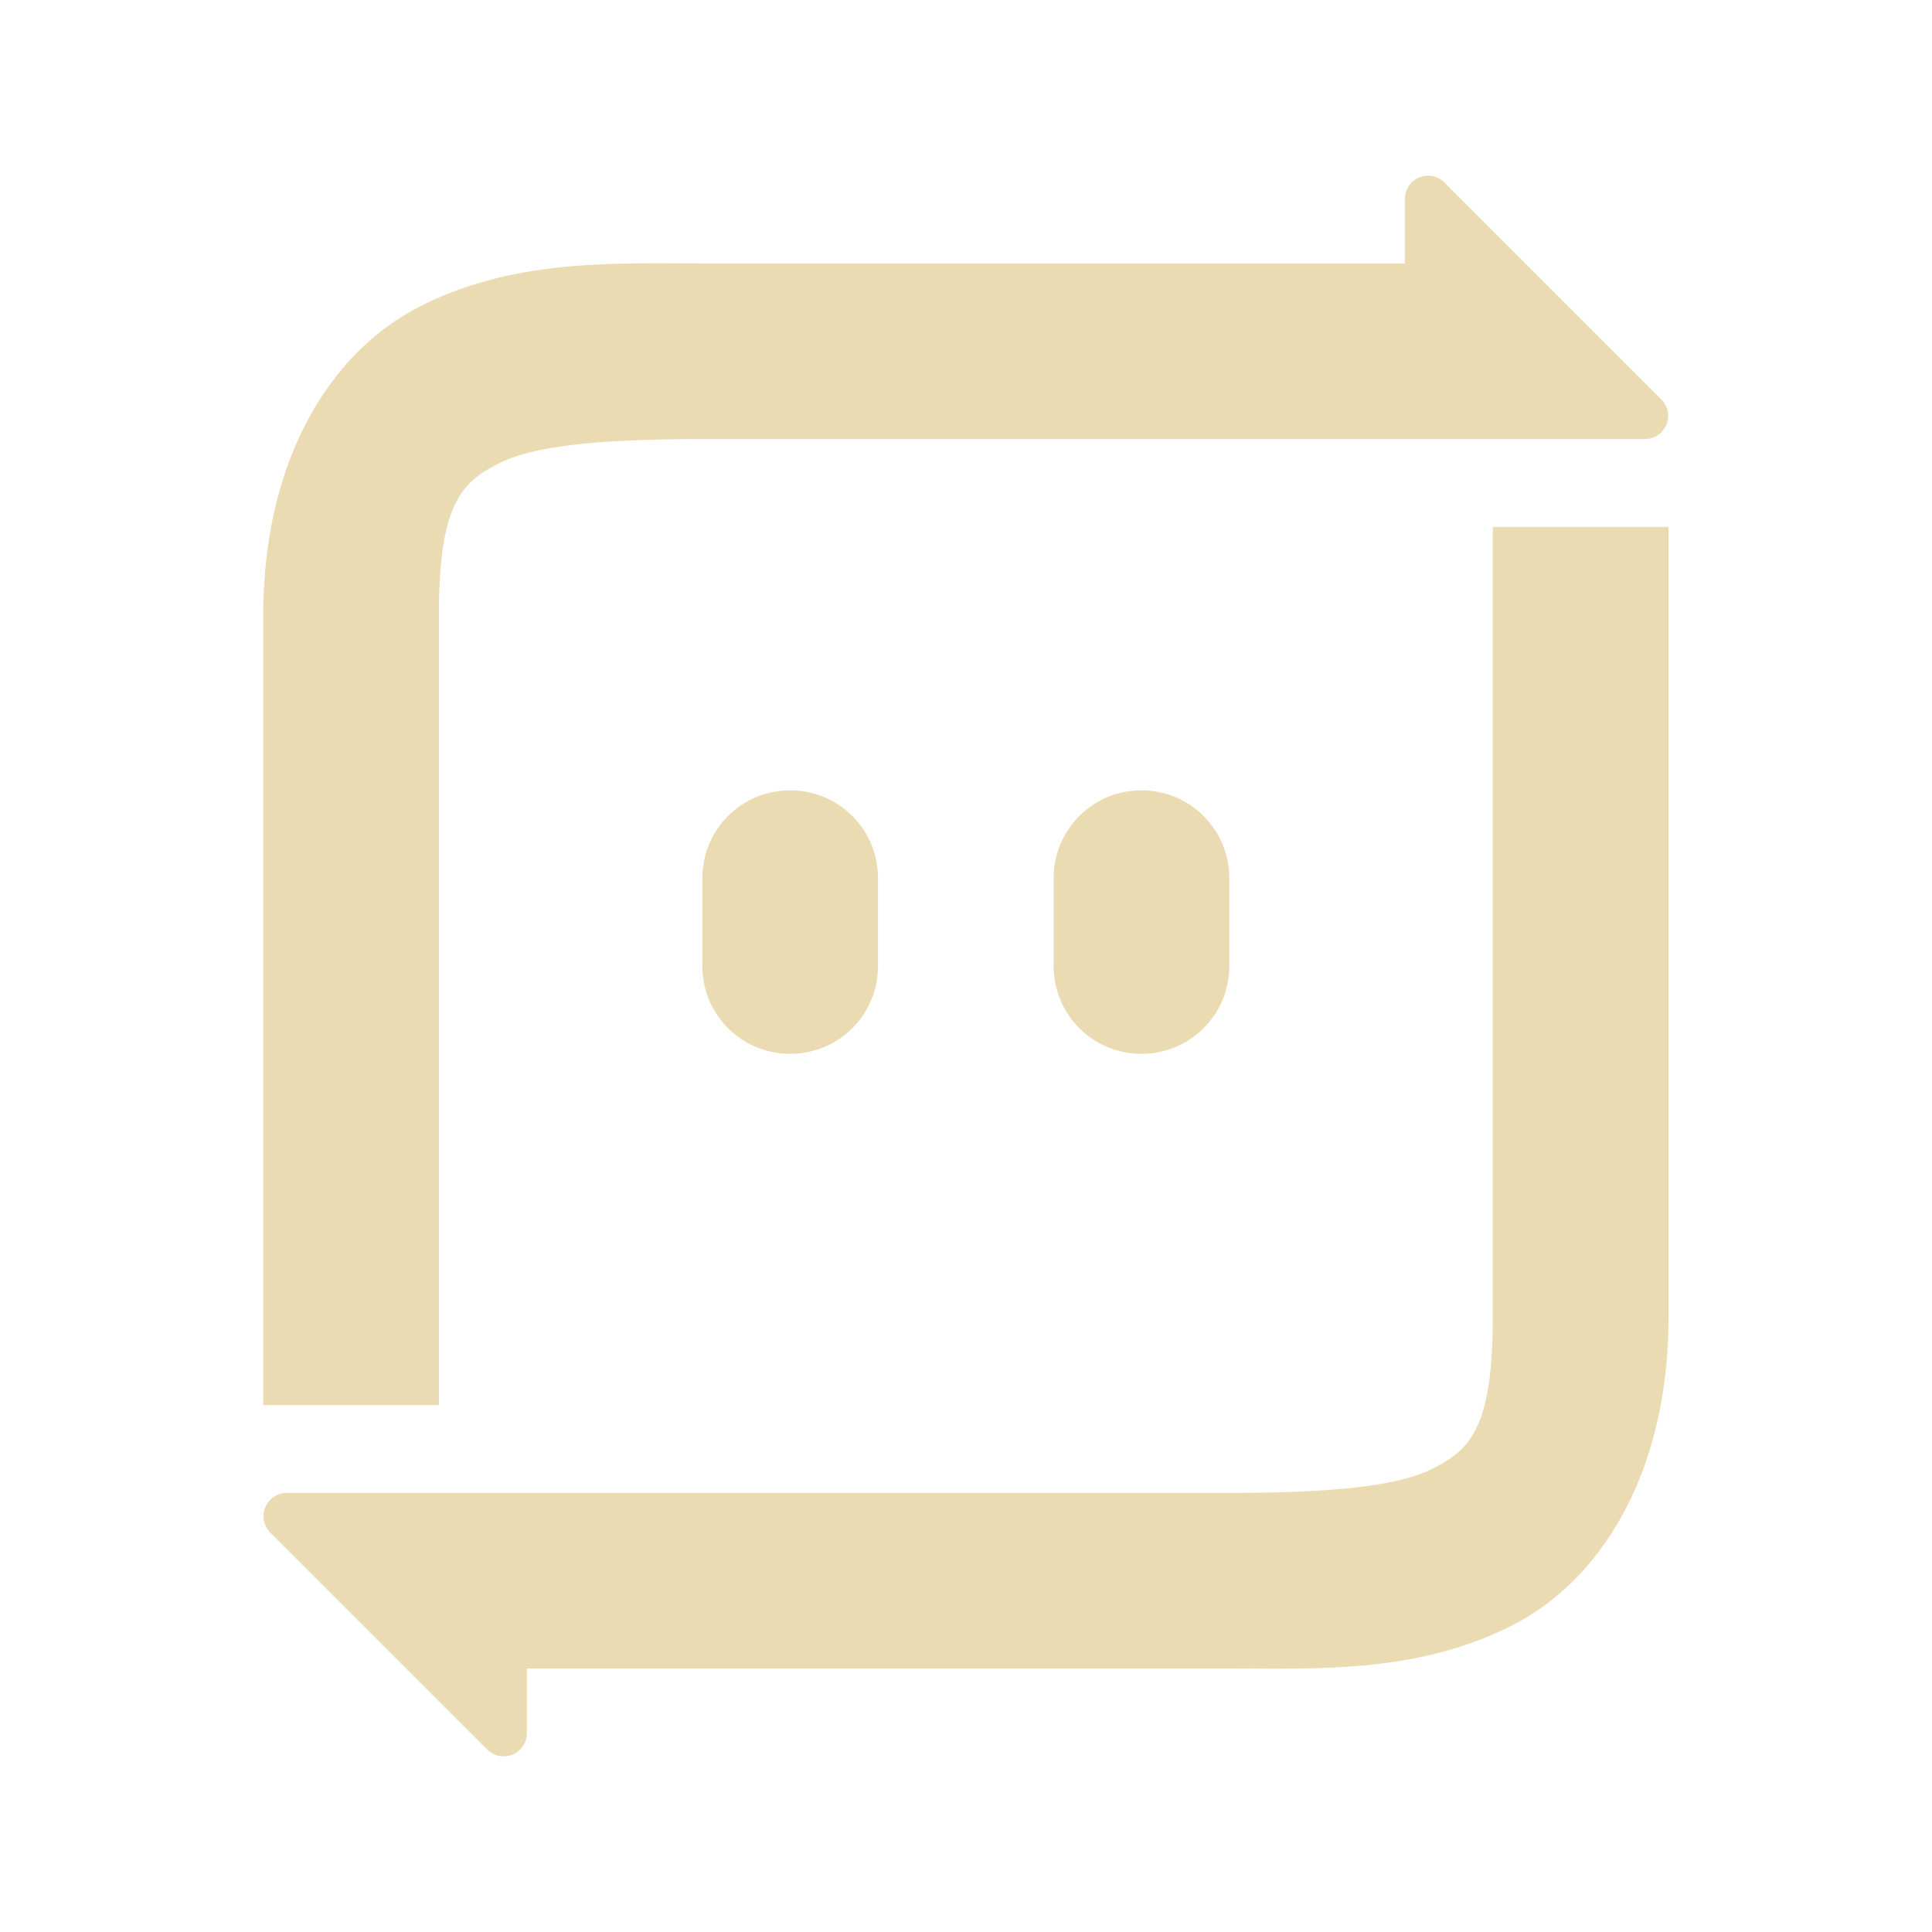
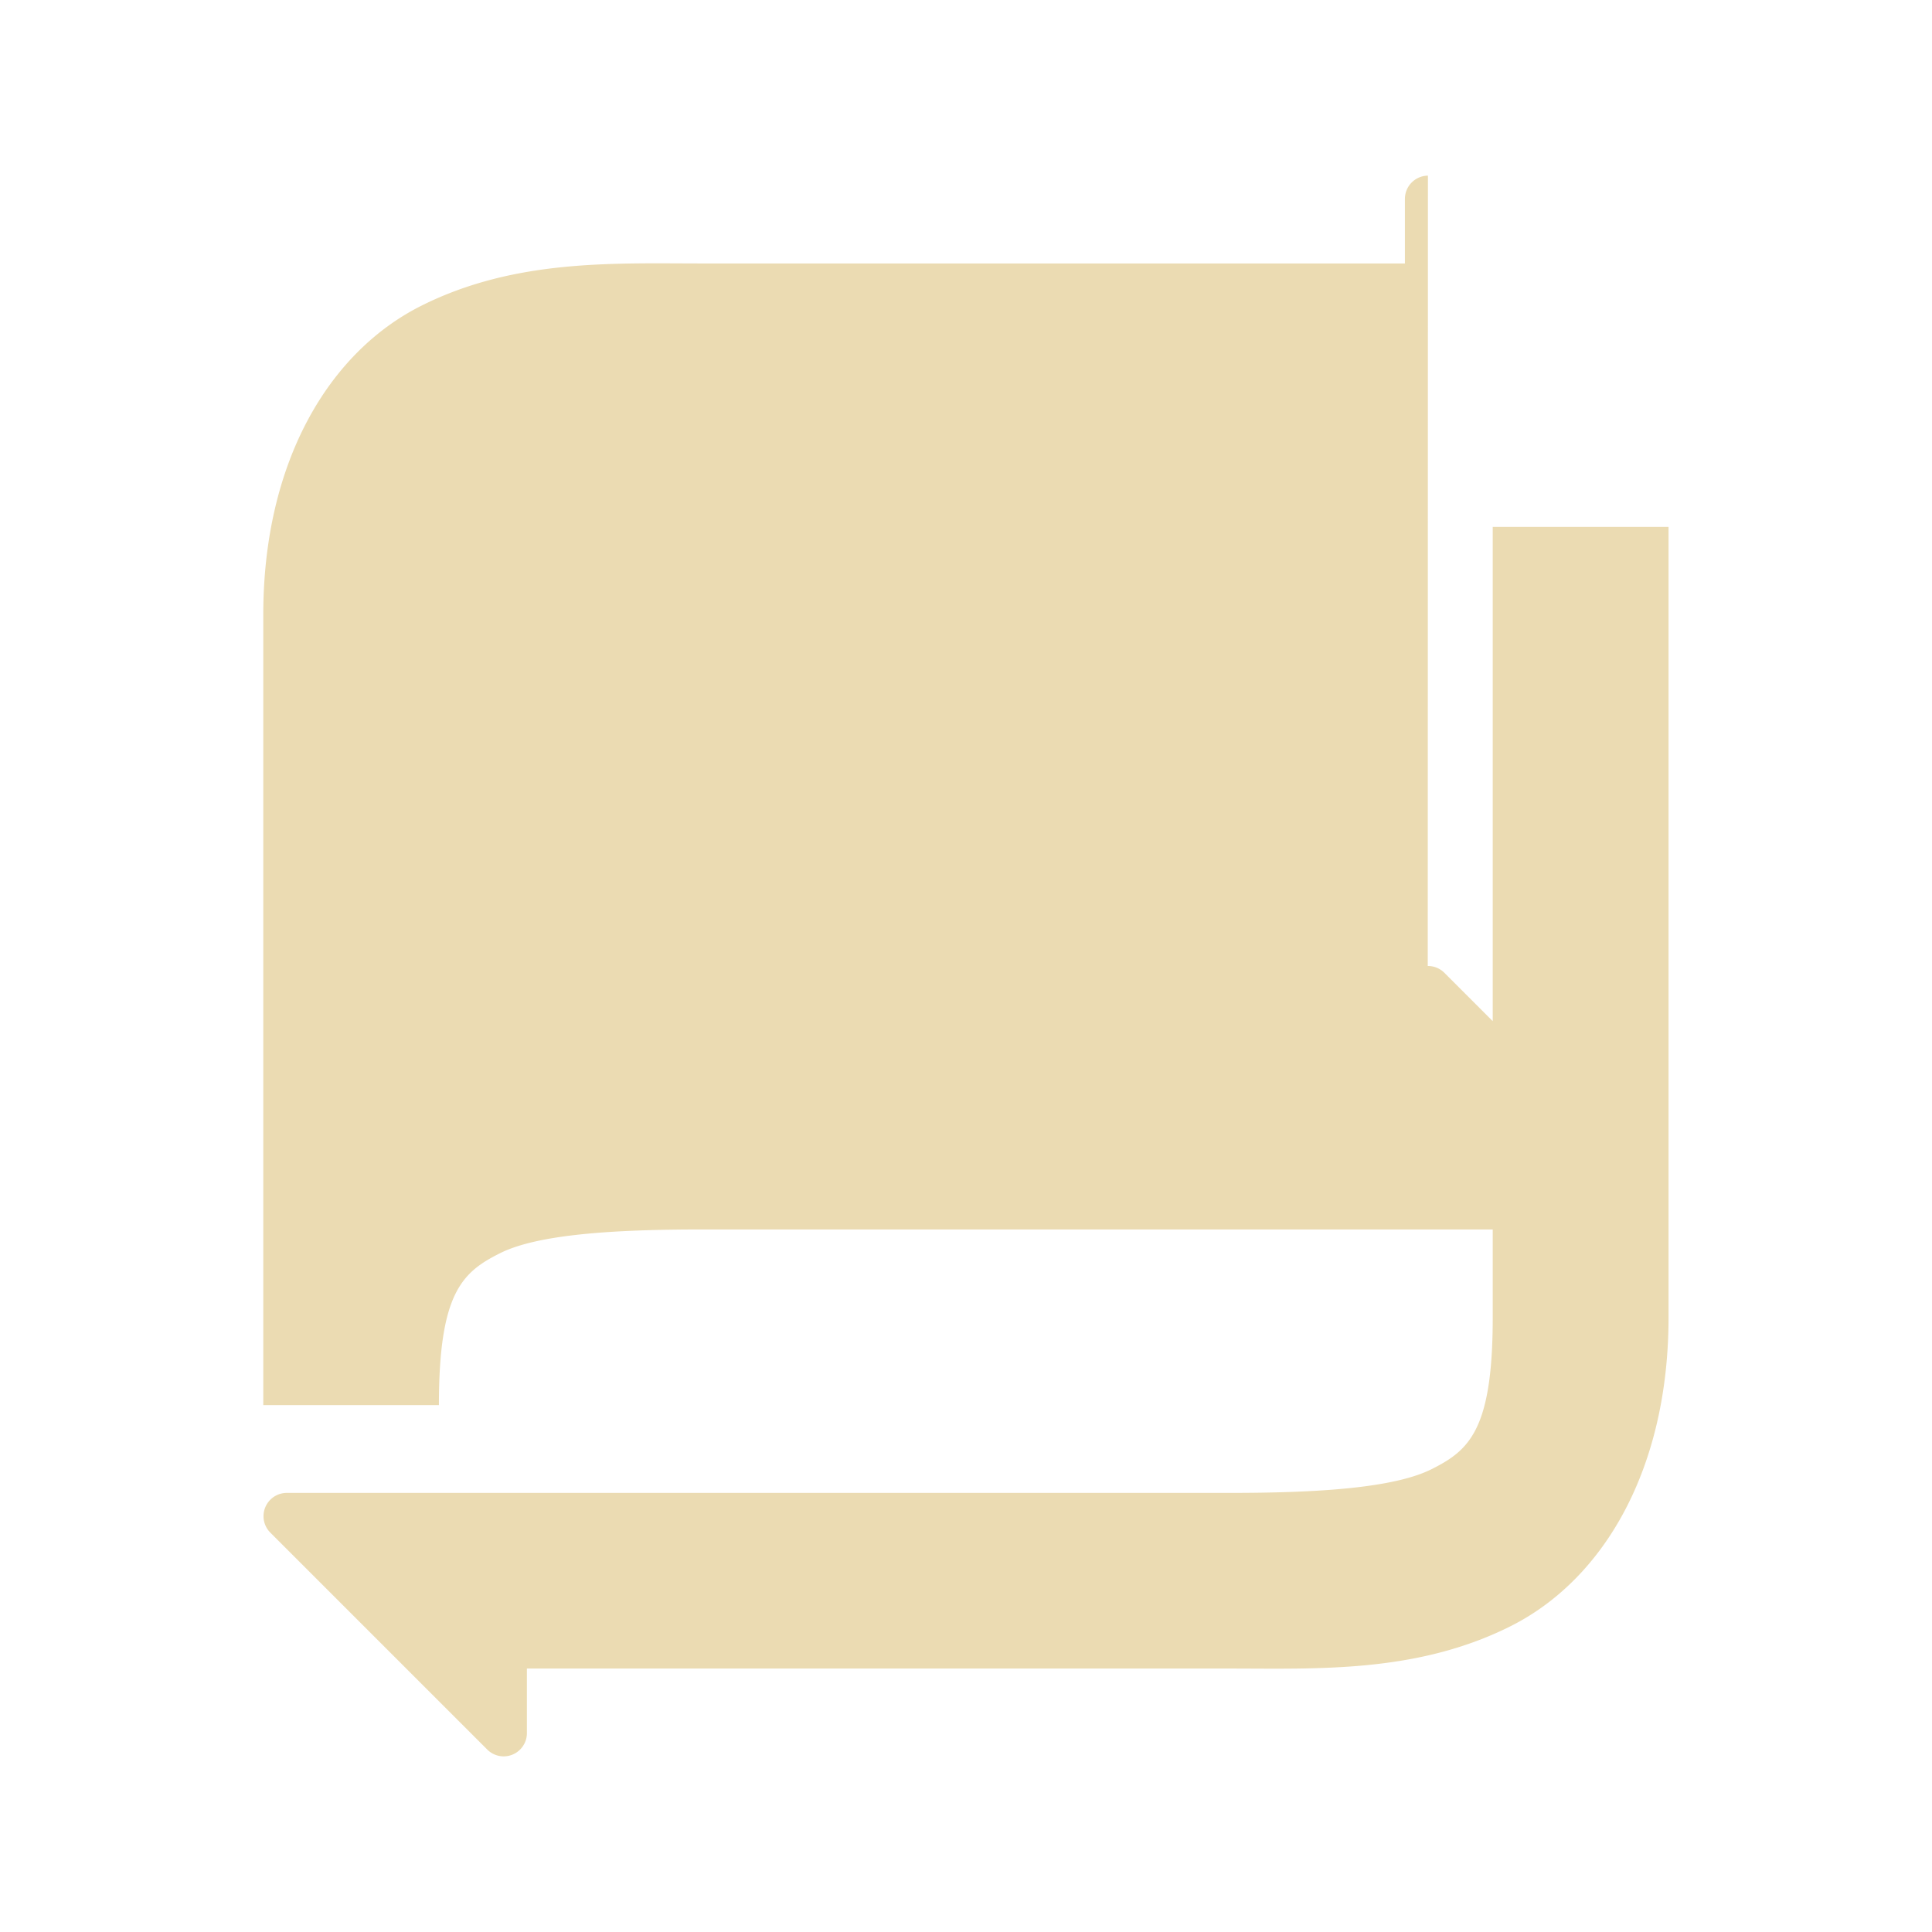
<svg xmlns="http://www.w3.org/2000/svg" width="22" height="22" version="1.1">
  <defs>
    <style id="current-color-scheme" type="text/css">.ColorScheme-Text { color:#ebdbb2; } .ColorScheme-Highlight { color:#458588; } .ColorScheme-NeutralText { color:#fe8019; } .ColorScheme-PositiveText { color:#689d6a; } .ColorScheme-NegativeText { color:#fb4934; }</style>
  </defs>
-   <path class="ColorScheme-Text" d="m16.26 2a0.265 0.265 0 0 0-0.262 0.266v0.734h-8c-1 0-2.129-0.054-3.197 0.48-1.068 0.534-1.803 1.797-1.803 3.52v9h2v-9c0-1.278 0.265-1.514 0.697-1.73 0.432-0.216 1.303-0.27 2.303-0.27h9 1.736a0.265 0.265 0 0 0 0.185-0.451l-2.471-2.471a0.265 0.265 0 0 0-0.19-0.078zm0.738 4v9c0 1.278-0.265 1.514-0.697 1.73-0.432 0.216-1.303 0.27-2.303 0.27h-8.246-0.02-0.734-1.736a0.265 0.265 0 0 0-0.185 0.451l2.471 2.471a0.265 0.265 0 0 0 0.19 0.078 0.265 0.265 0 0 0 0.262-0.266v-0.734h8c1 0 2.129 0.054 3.197-0.48 1.068-0.534 1.803-1.797 1.803-3.52v-9h-2zm-8 3c-0.554 0-1 0.446-1 1v1c0 0.554 0.446 1 1 1s1-0.446 1-1v-1c0-0.554-0.446-1-1-1zm4 0c-0.554 0-1 0.446-1 1v1c0 0.554 0.446 1 1 1s1-0.446 1-1v-1c0-0.554-0.446-1-1-1z" fill="currentColor" />
+   <path class="ColorScheme-Text" d="m16.26 2a0.265 0.265 0 0 0-0.262 0.266v0.734h-8c-1 0-2.129-0.054-3.197 0.48-1.068 0.534-1.803 1.797-1.803 3.52v9h2c0-1.278 0.265-1.514 0.697-1.73 0.432-0.216 1.303-0.27 2.303-0.27h9 1.736a0.265 0.265 0 0 0 0.185-0.451l-2.471-2.471a0.265 0.265 0 0 0-0.19-0.078zm0.738 4v9c0 1.278-0.265 1.514-0.697 1.73-0.432 0.216-1.303 0.27-2.303 0.27h-8.246-0.02-0.734-1.736a0.265 0.265 0 0 0-0.185 0.451l2.471 2.471a0.265 0.265 0 0 0 0.19 0.078 0.265 0.265 0 0 0 0.262-0.266v-0.734h8c1 0 2.129 0.054 3.197-0.48 1.068-0.534 1.803-1.797 1.803-3.52v-9h-2zm-8 3c-0.554 0-1 0.446-1 1v1c0 0.554 0.446 1 1 1s1-0.446 1-1v-1c0-0.554-0.446-1-1-1zm4 0c-0.554 0-1 0.446-1 1v1c0 0.554 0.446 1 1 1s1-0.446 1-1v-1c0-0.554-0.446-1-1-1z" fill="currentColor" />
</svg>